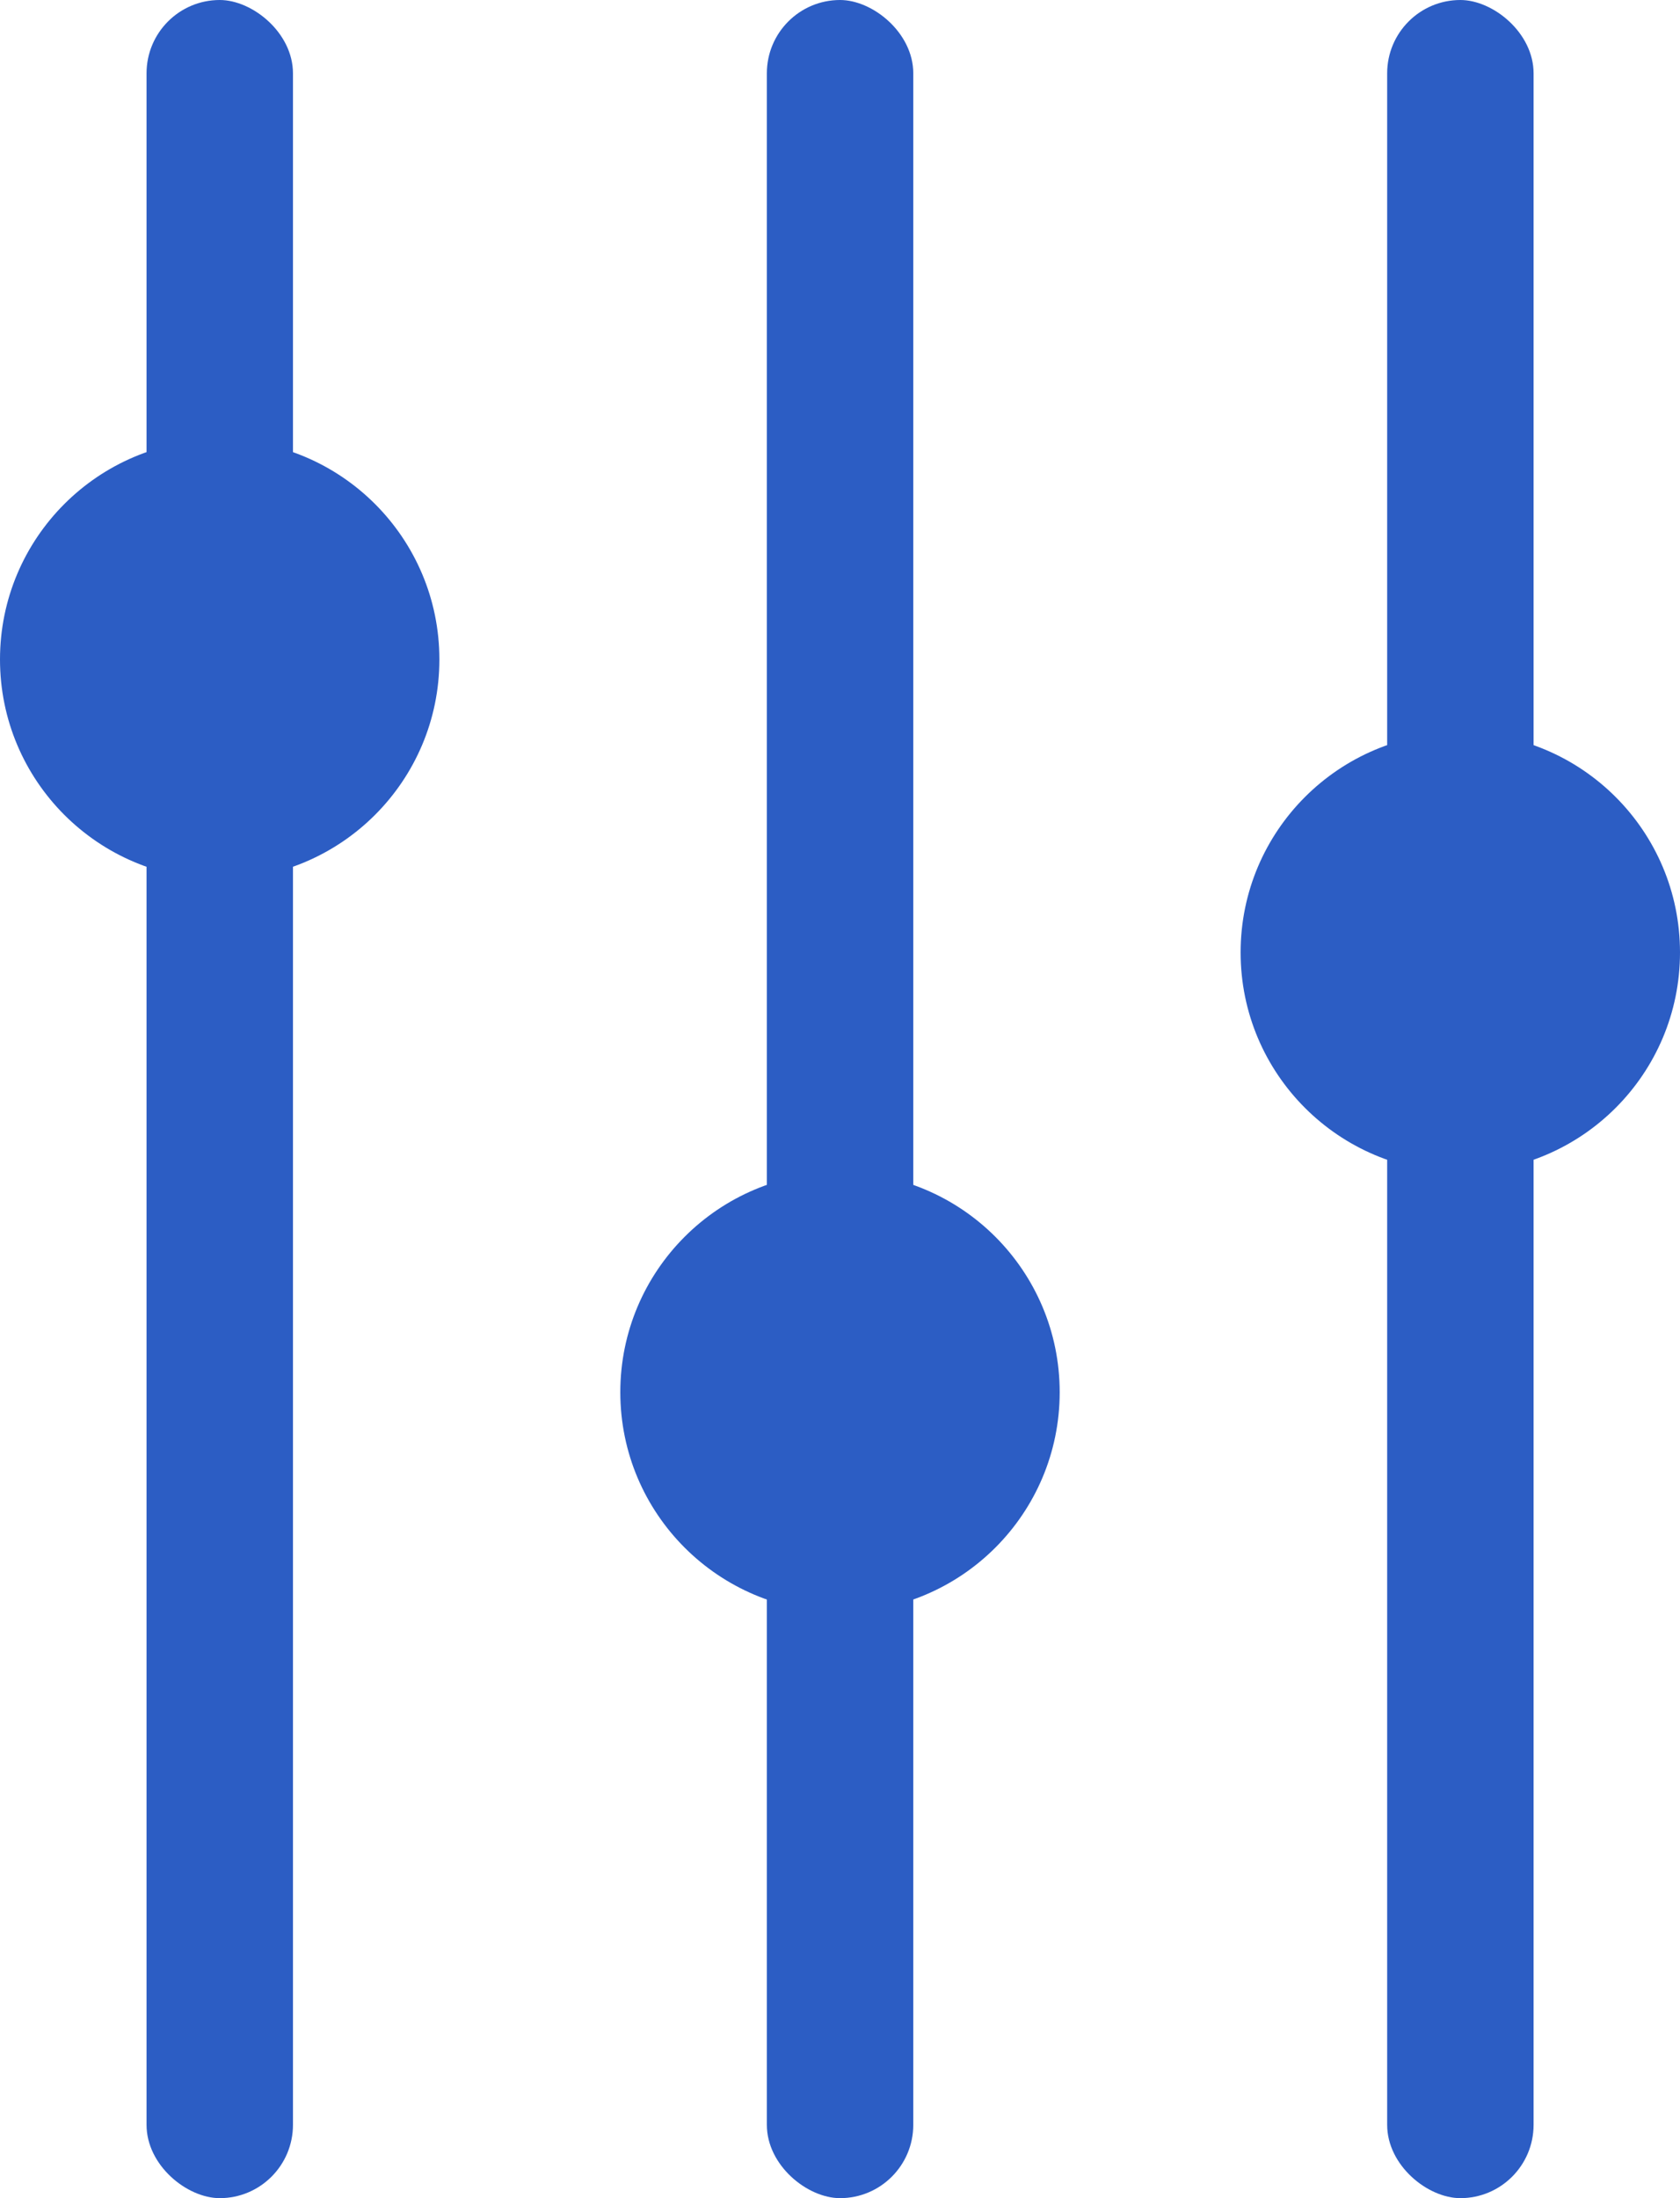
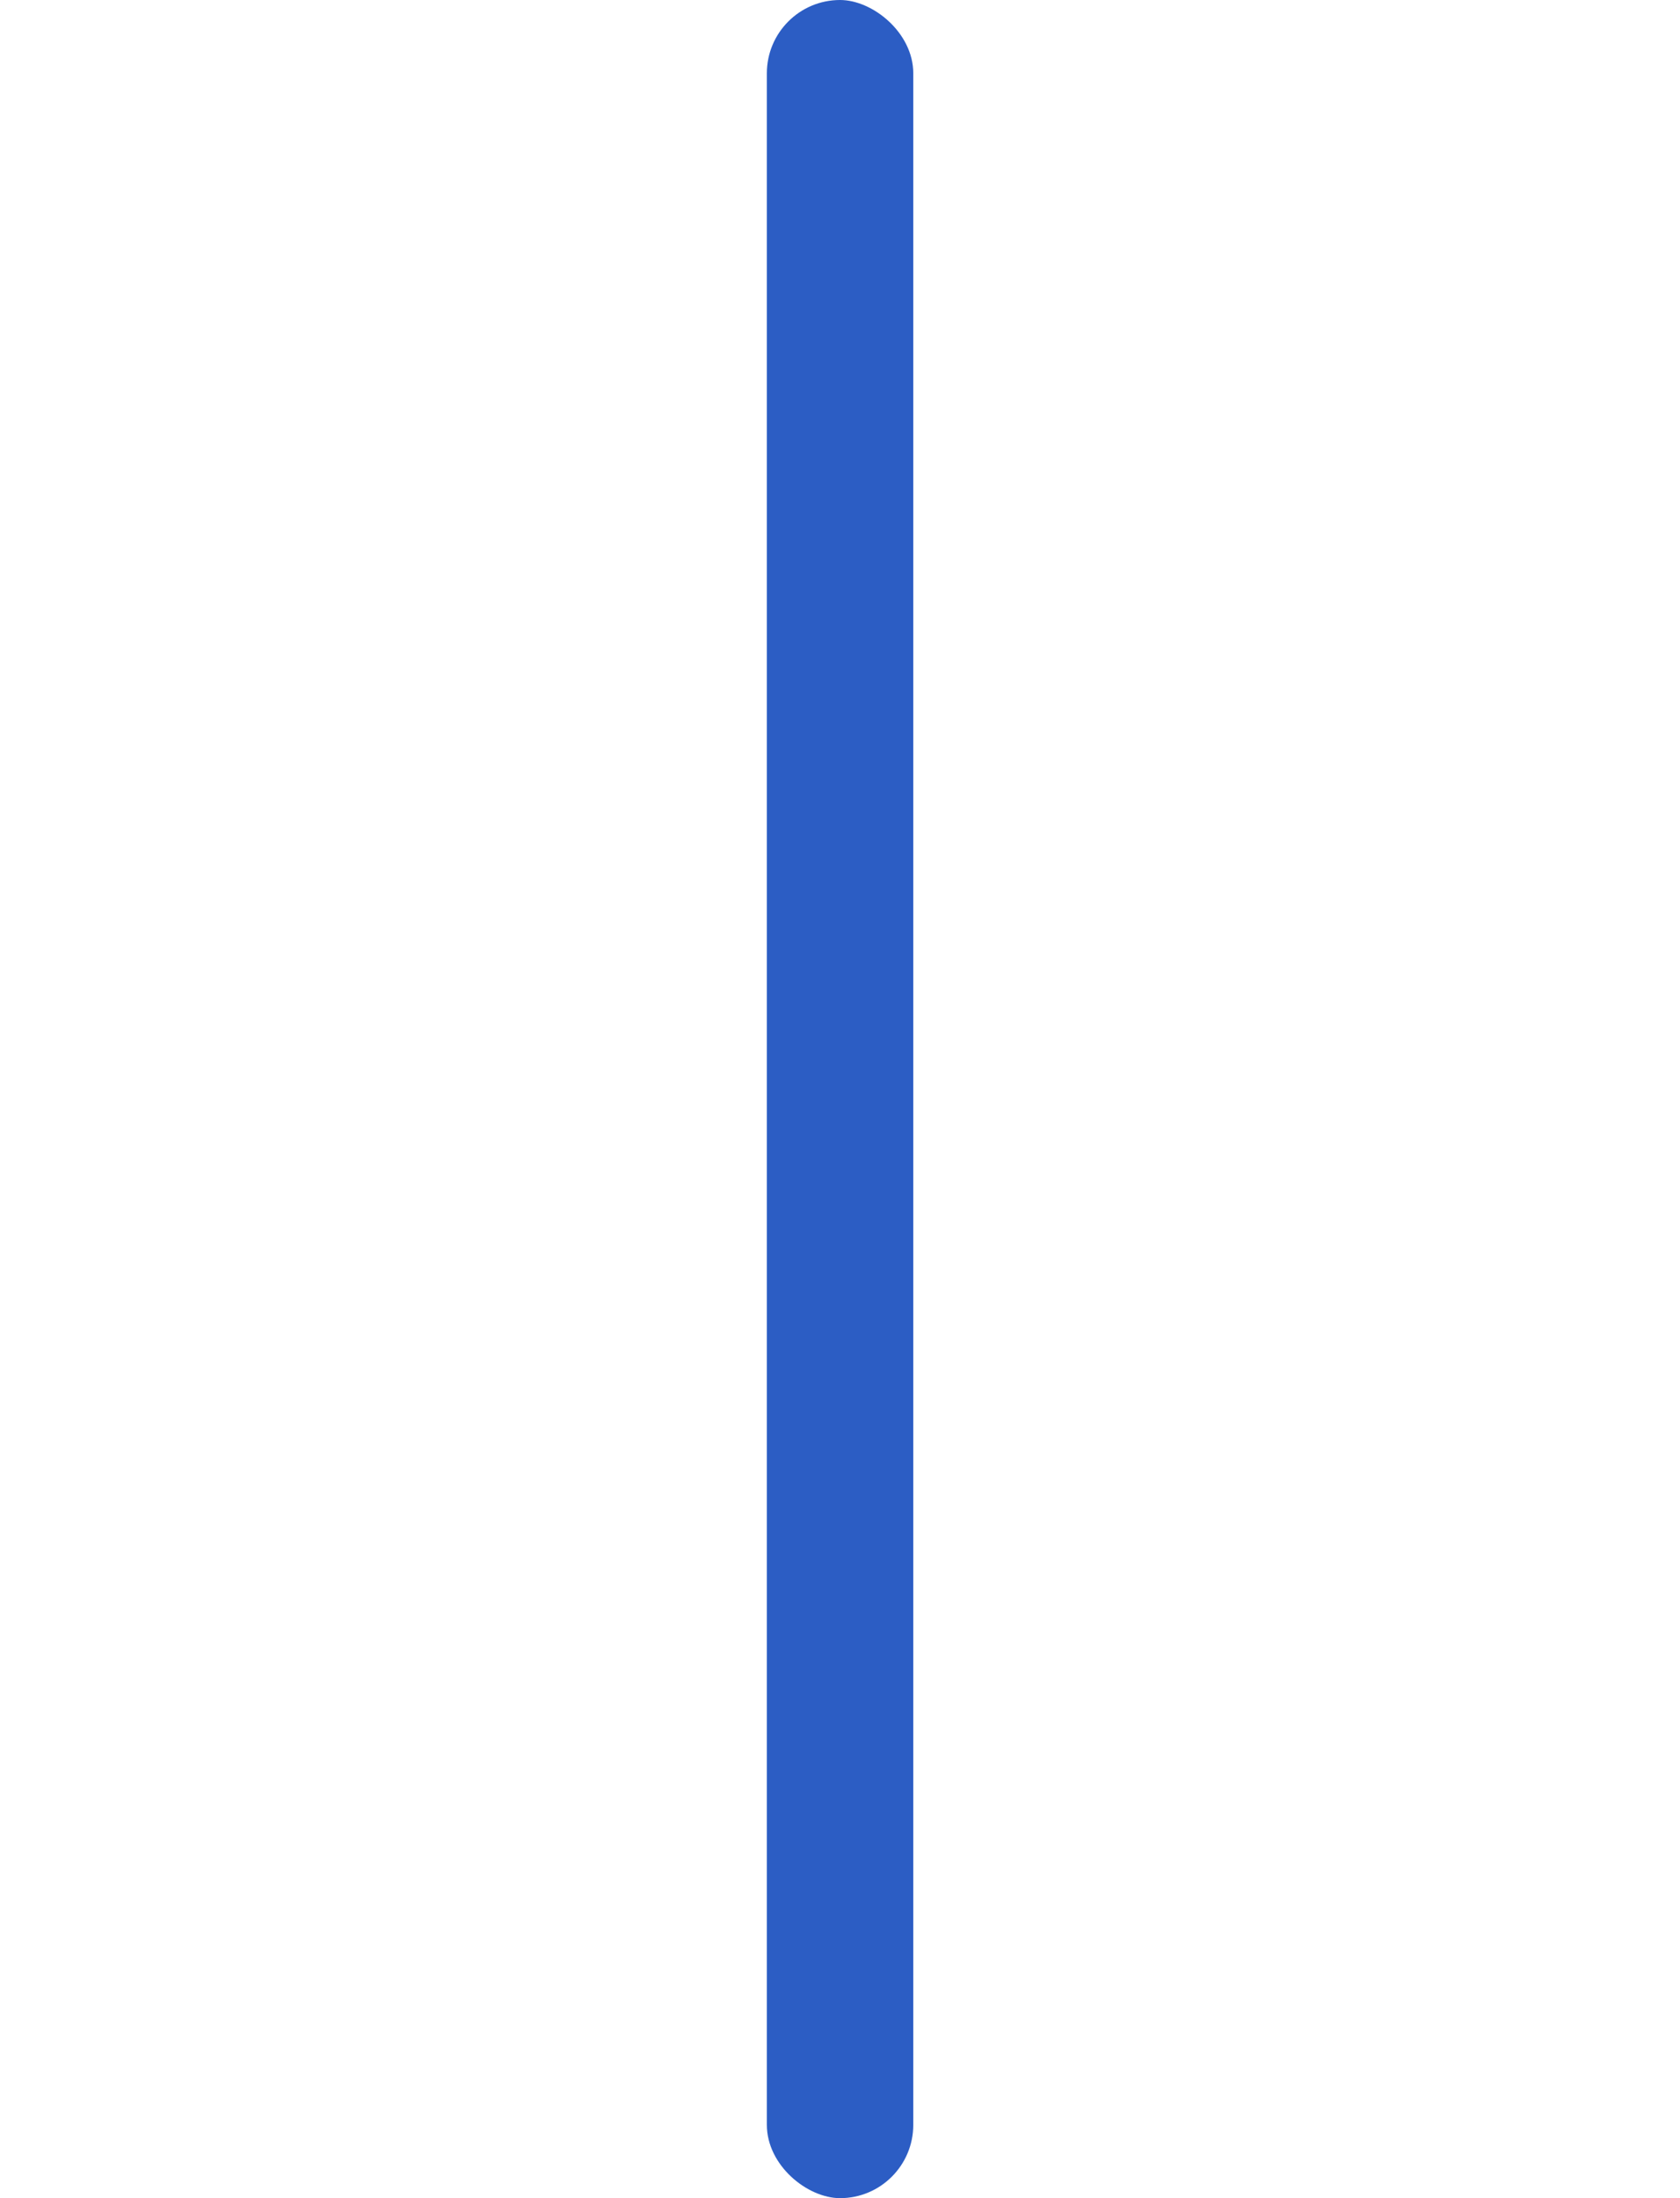
<svg xmlns="http://www.w3.org/2000/svg" width="13" height="17" viewBox="0 0 13 17" fill="none">
-   <rect width="17" height="1.133" rx="0.567" transform="matrix(0 -1 -1 0 2.267 17)" fill="#2C5DC4" />
-   <circle cx="1.7" cy="5.1" r="1.7" transform="rotate(-90 1.7 5.1)" fill="#2C5DC4" />
  <rect width="17" height="1.133" rx="0.567" transform="matrix(0 -1 -1 0 7.067 17)" fill="#2C5DC4" />
-   <circle cx="6.5" cy="10.767" r="1.7" transform="rotate(-90 6.5 10.767)" fill="#2C5DC4" />
-   <rect width="17" height="1.133" rx="0.567" transform="matrix(0 -1 -1 0 11.867 17)" fill="#2C5DC4" />
-   <circle cx="11.3" cy="7.366" r="1.7" transform="rotate(-90 11.3 7.366)" fill="#2C5DC4" />
</svg>